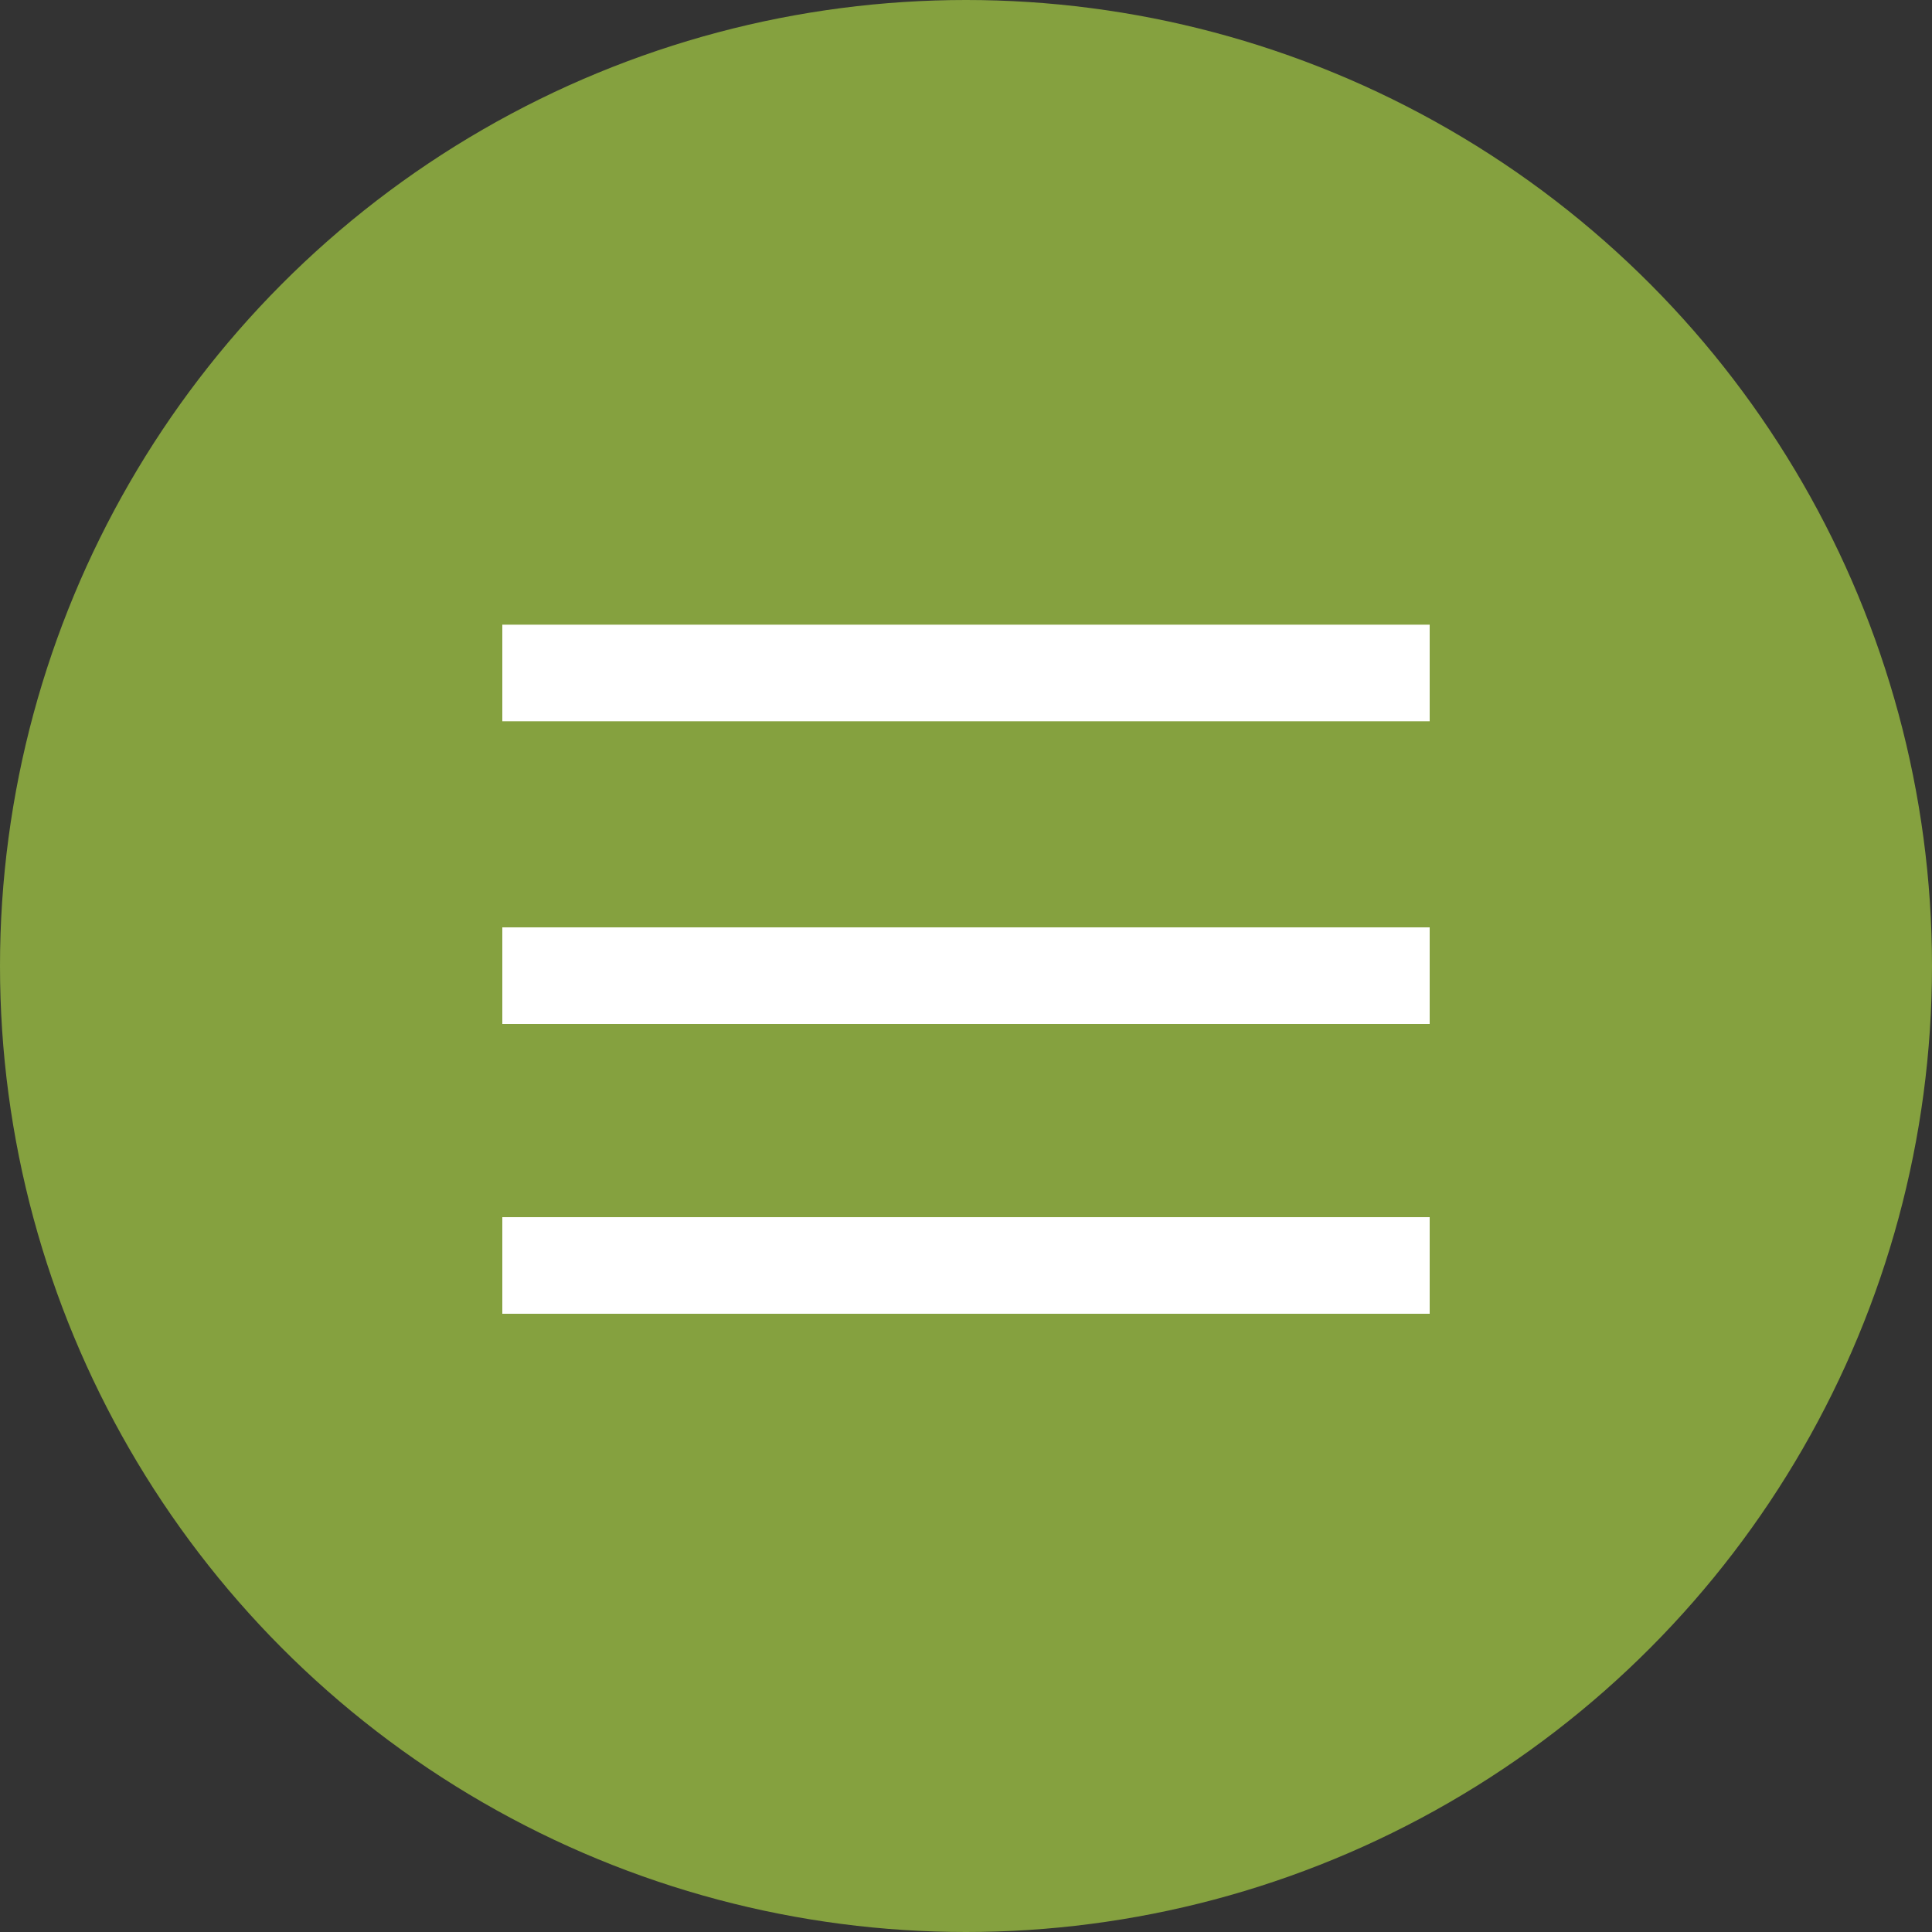
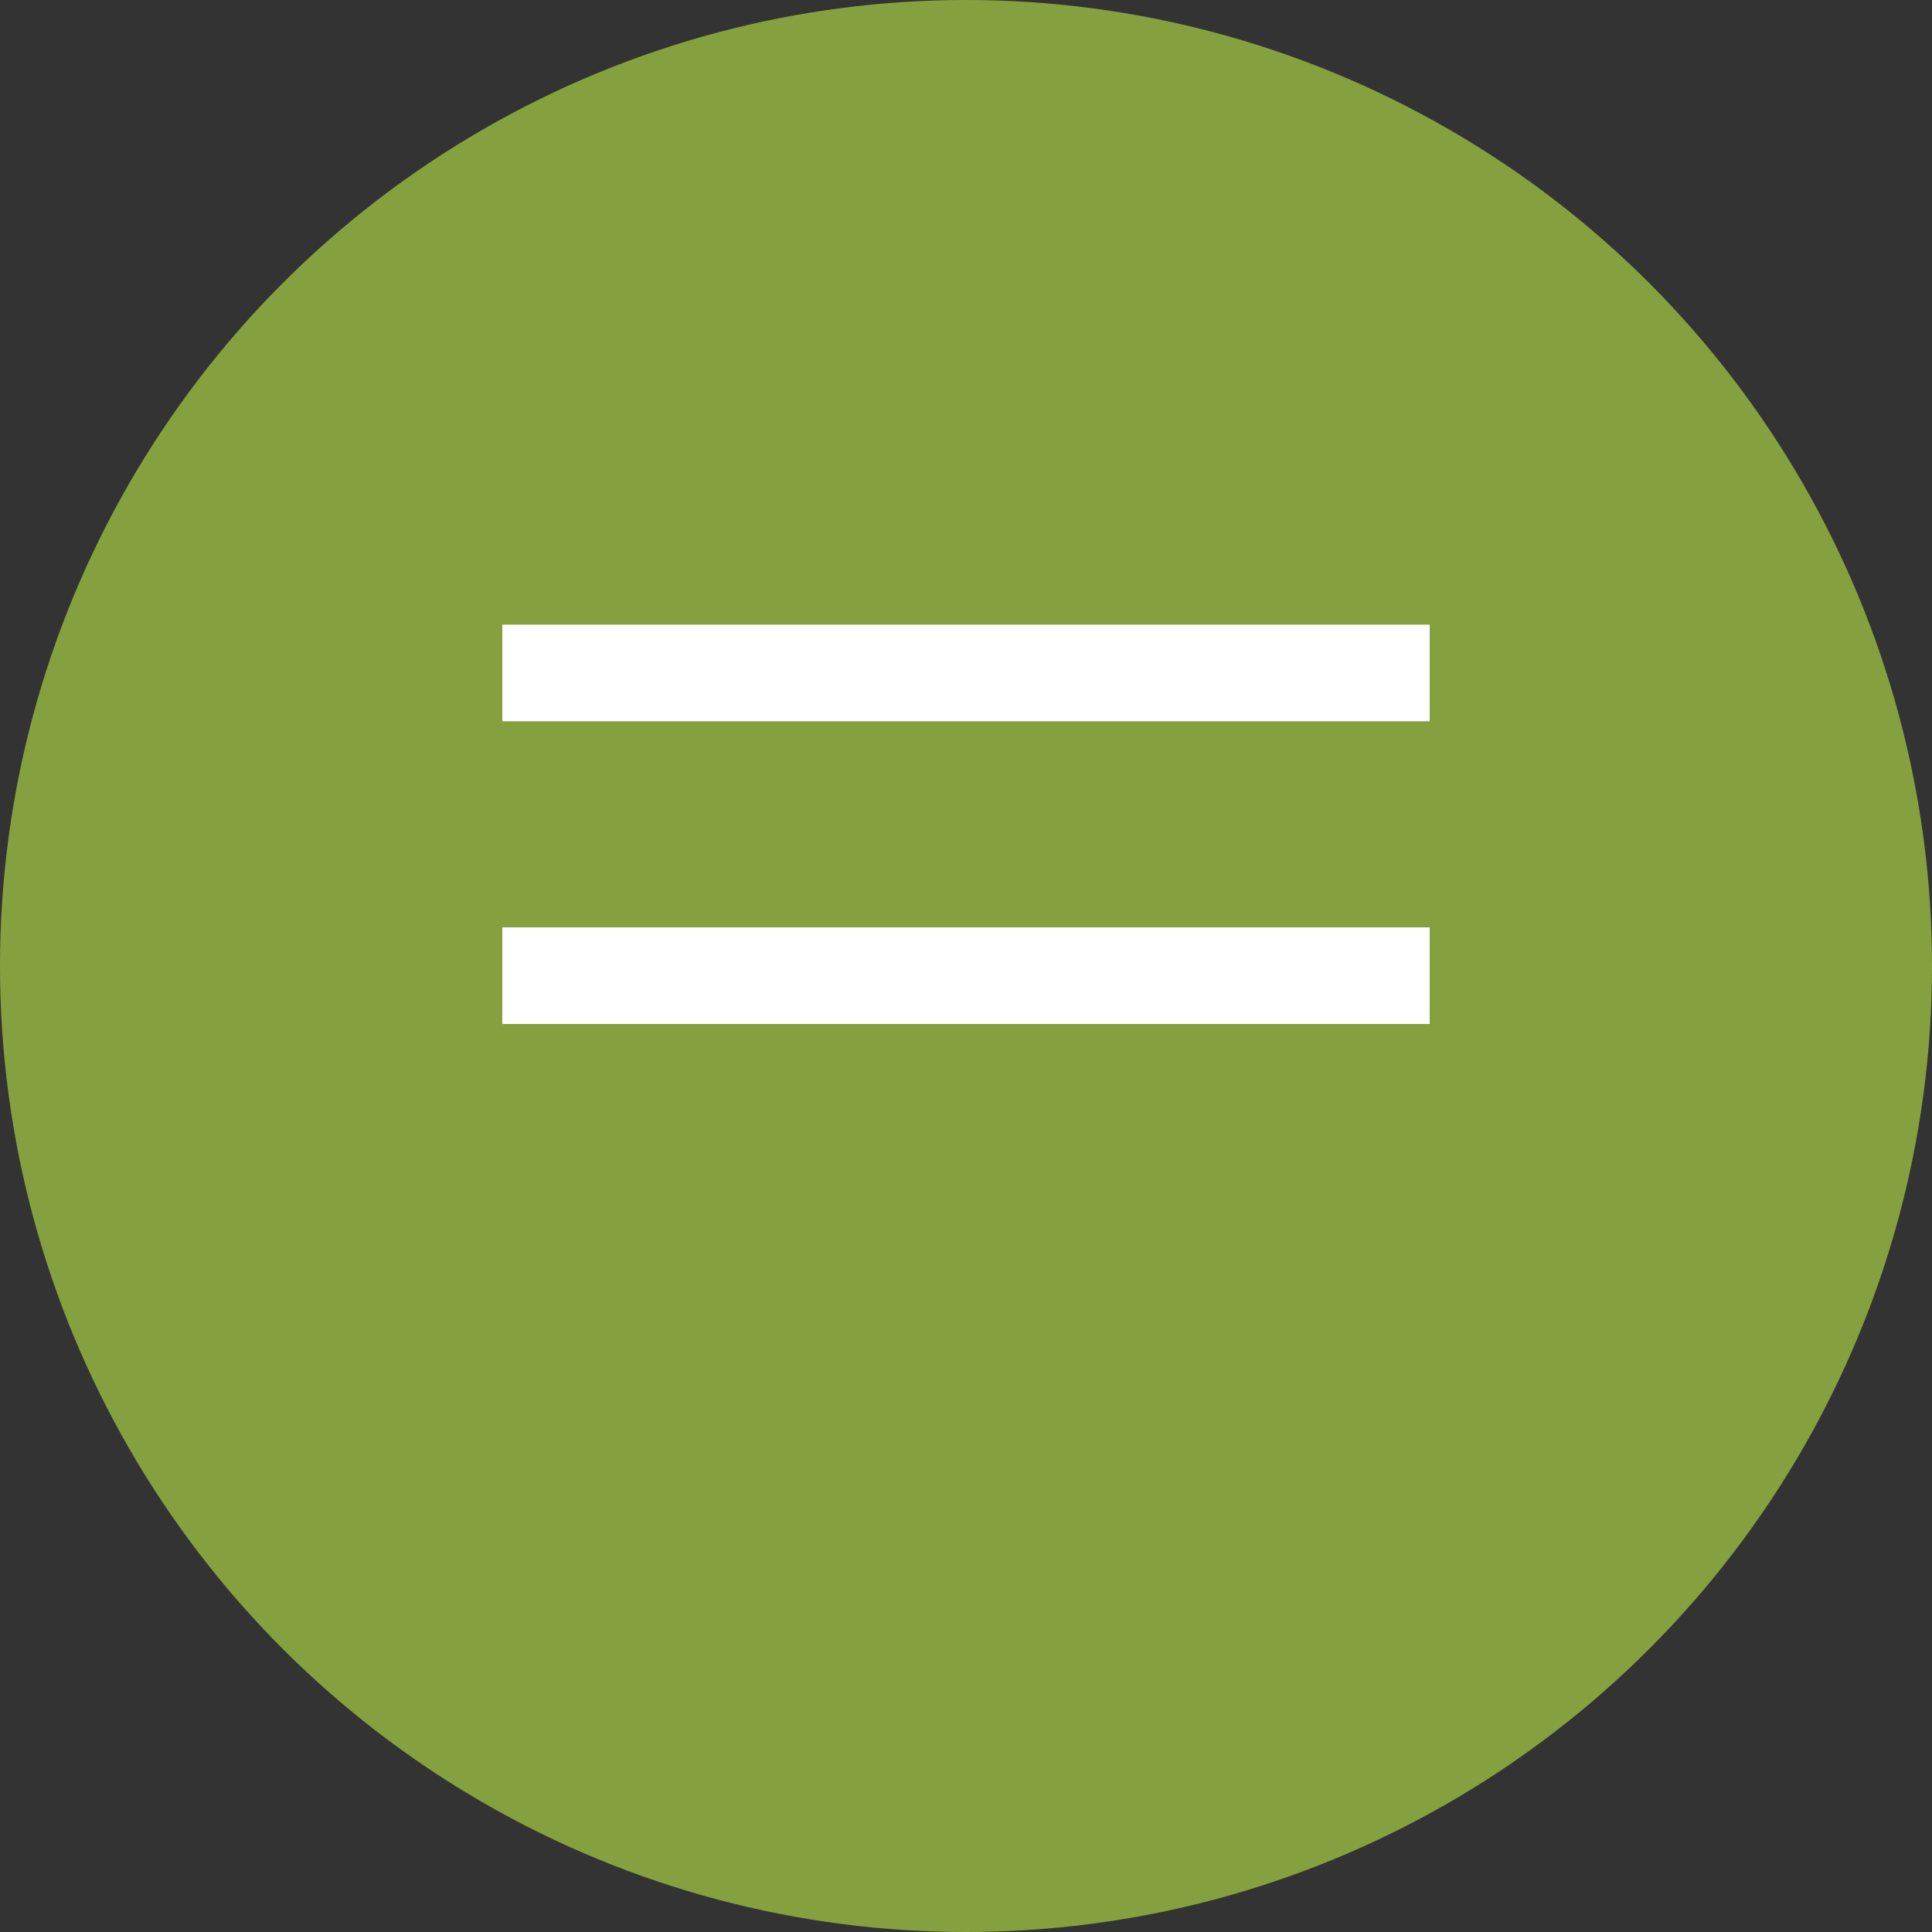
<svg xmlns="http://www.w3.org/2000/svg" width="300" height="300" viewBox="0 0 300 300" fill="none">
  <rect x="0" y="0" width="300" height="300" fill="#333333" stroke="none" />
  <circle cx="150" cy="150" r="150" fill="#85A13F" />
  <rect x="78" y="144" width="144" height="15" fill="white" />
  <rect x="78" y="97" width="144" height="15" fill="white" />
-   <rect x="78" y="189" width="144" height="15" fill="white" />
</svg>